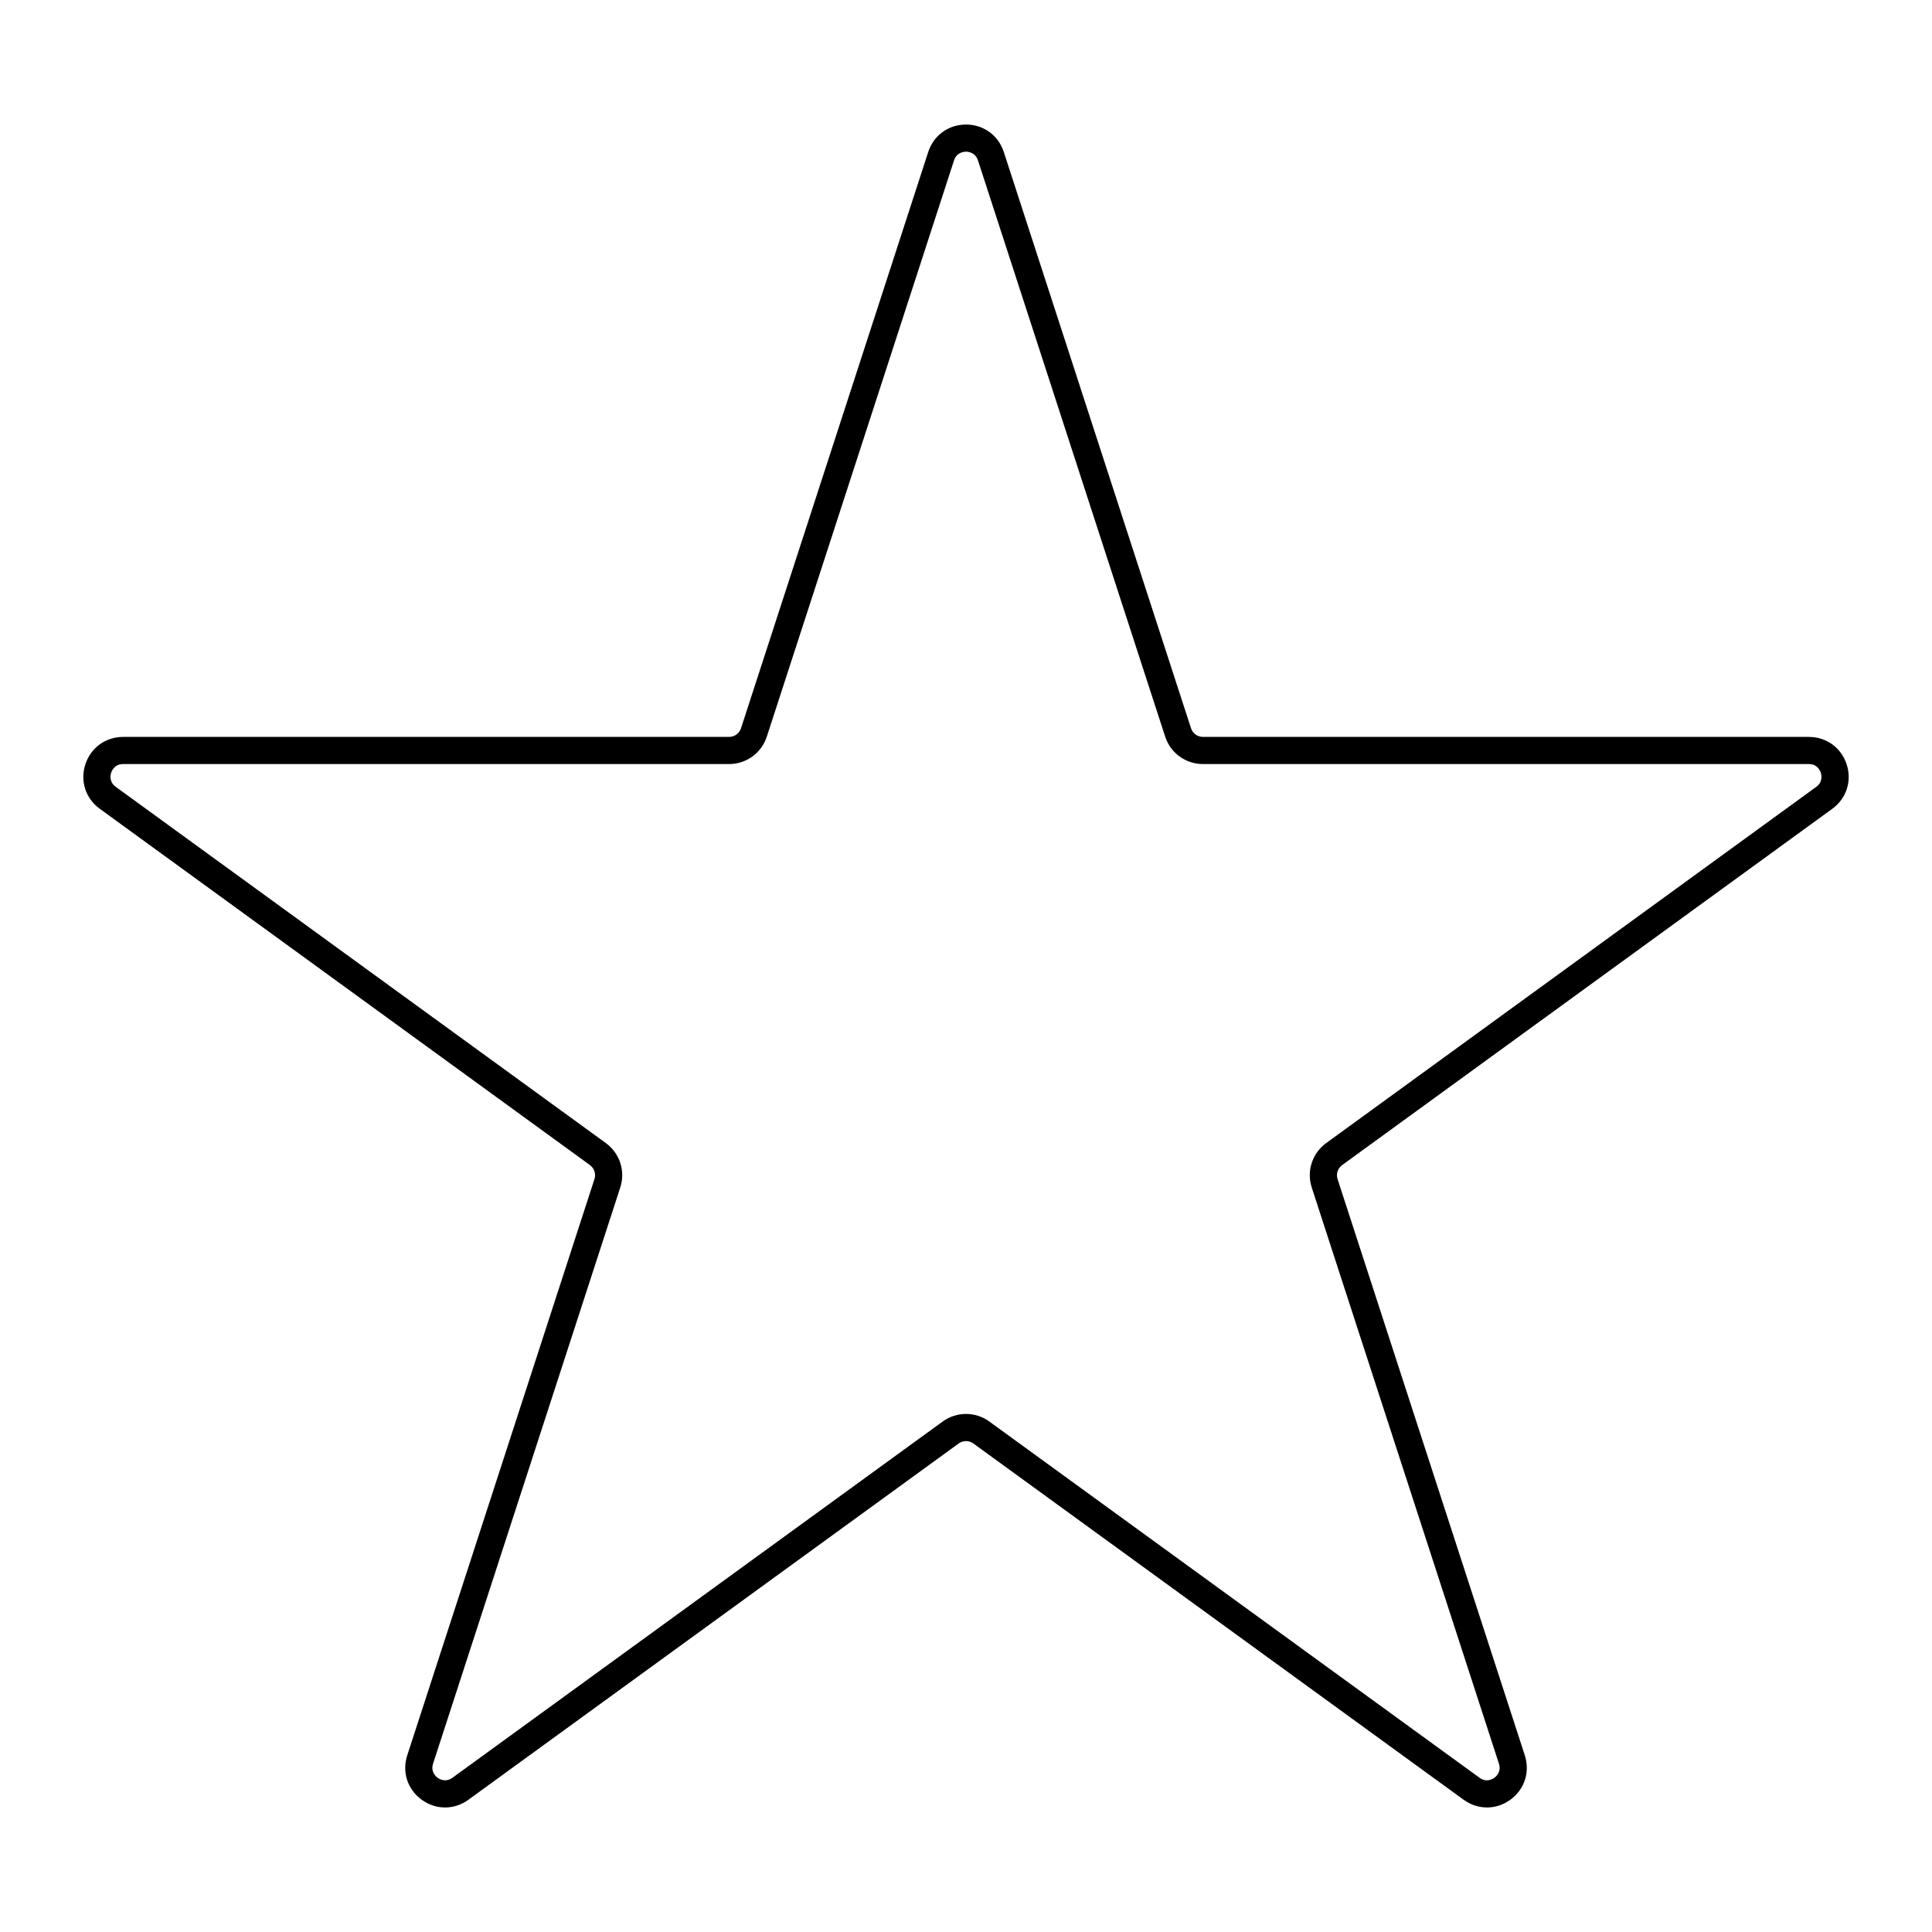
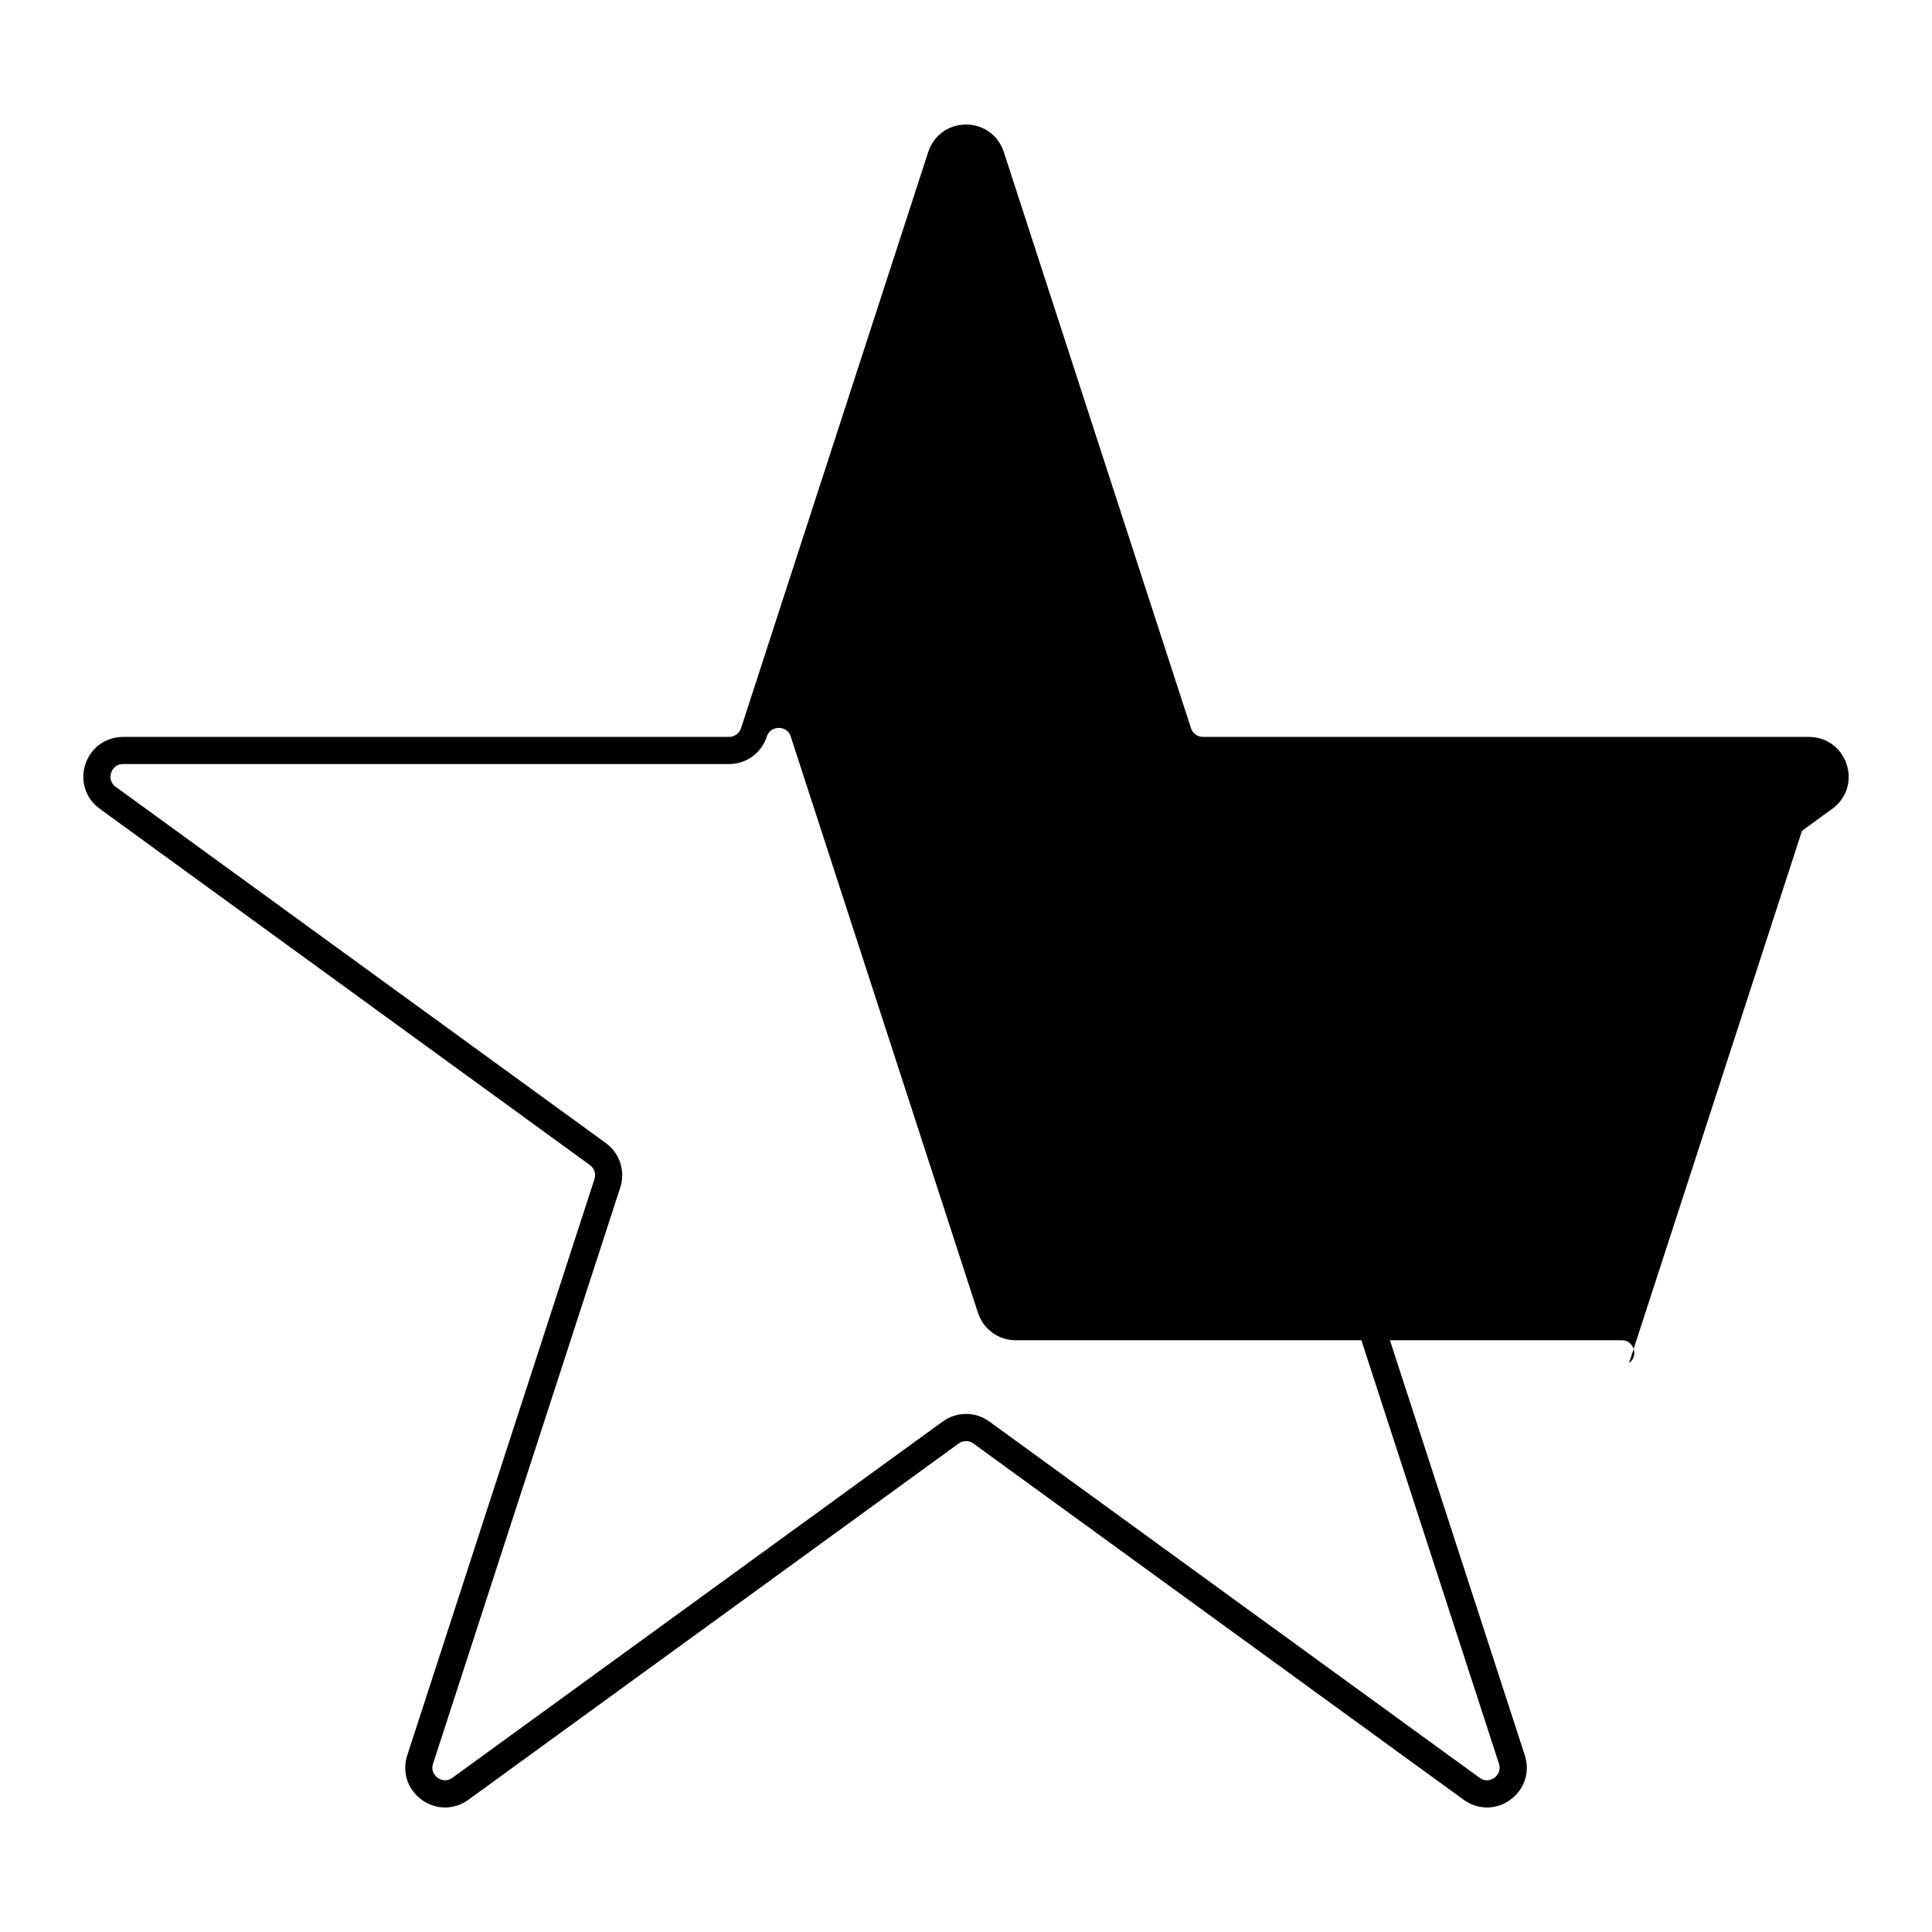
<svg xmlns="http://www.w3.org/2000/svg" fill="#000000" width="800px" height="800px" version="1.1" viewBox="144 144 512 512">
-   <path d="m623.37 339.29h-160.57c-1.449 0-2.723-0.926-3.172-2.305l-49.609-152.7c-1.438-4.422-5.367-7.277-10.016-7.277s-8.582 2.856-10.016 7.277l-49.609 152.7c-0.449 1.379-1.723 2.305-3.172 2.305h-160.57c-4.648 0-8.578 2.856-10.016 7.273-1.438 4.422 0.062 9.043 3.824 11.777l129.88 94.406c1.172 0.852 1.66 2.352 1.211 3.731l-49.609 152.7c-1.438 4.422 0.066 9.043 3.828 11.777 1.879 1.367 4.035 2.047 6.188 2.047 2.156 0 4.312-0.684 6.191-2.051l129.91-94.402c1.172-0.855 2.75-0.855 3.922 0l129.91 94.402c3.758 2.731 8.617 2.731 12.383 0 3.762-2.731 5.262-7.356 3.828-11.777l-49.613-152.69c-0.449-1.379 0.039-2.875 1.211-3.727l129.88-94.41c3.758-2.734 5.258-7.356 3.82-11.777s-5.371-7.277-10.016-7.277zm1.961 13.23-129.88 94.41c-3.699 2.691-5.238 7.422-3.824 11.773l49.609 152.7c0.695 2.137-0.754 3.394-1.211 3.731-0.461 0.336-2.098 1.32-3.922 0l-129.91-94.406c-1.852-1.348-4.023-2.019-6.191-2.019-2.172 0-4.34 0.672-6.191 2.019l-129.91 94.402c-1.816 1.324-3.457 0.336-3.922 0-0.457-0.332-1.906-1.59-1.211-3.731l49.609-152.7c1.414-4.352-0.125-9.082-3.824-11.773l-129.88-94.406c-1.82-1.32-1.387-3.191-1.211-3.731 0.176-0.543 0.926-2.305 3.172-2.305h160.57c4.578 0 8.602-2.926 10.016-7.277l49.609-152.7c0.695-2.137 2.602-2.305 3.172-2.305s2.477 0.168 3.172 2.305l49.609 152.7c1.414 4.352 5.441 7.277 10.016 7.277h160.57c2.246 0 2.996 1.762 3.172 2.305 0.172 0.539 0.605 2.41-1.211 3.731z" />
+   <path d="m623.37 339.29h-160.57c-1.449 0-2.723-0.926-3.172-2.305l-49.609-152.7c-1.438-4.422-5.367-7.277-10.016-7.277s-8.582 2.856-10.016 7.277l-49.609 152.7c-0.449 1.379-1.723 2.305-3.172 2.305h-160.57c-4.648 0-8.578 2.856-10.016 7.273-1.438 4.422 0.062 9.043 3.824 11.777l129.88 94.406c1.172 0.852 1.66 2.352 1.211 3.731l-49.609 152.7c-1.438 4.422 0.066 9.043 3.828 11.777 1.879 1.367 4.035 2.047 6.188 2.047 2.156 0 4.312-0.684 6.191-2.051l129.91-94.402c1.172-0.855 2.75-0.855 3.922 0l129.91 94.402c3.758 2.731 8.617 2.731 12.383 0 3.762-2.731 5.262-7.356 3.828-11.777l-49.613-152.69c-0.449-1.379 0.039-2.875 1.211-3.727l129.88-94.41c3.758-2.734 5.258-7.356 3.82-11.777s-5.371-7.277-10.016-7.277zm1.961 13.23-129.88 94.41c-3.699 2.691-5.238 7.422-3.824 11.773l49.609 152.7c0.695 2.137-0.754 3.394-1.211 3.731-0.461 0.336-2.098 1.32-3.922 0l-129.91-94.406c-1.852-1.348-4.023-2.019-6.191-2.019-2.172 0-4.34 0.672-6.191 2.019l-129.91 94.402c-1.816 1.324-3.457 0.336-3.922 0-0.457-0.332-1.906-1.59-1.211-3.731l49.609-152.7c1.414-4.352-0.125-9.082-3.824-11.773l-129.88-94.406c-1.82-1.32-1.387-3.191-1.211-3.731 0.176-0.543 0.926-2.305 3.172-2.305h160.57c4.578 0 8.602-2.926 10.016-7.277c0.695-2.137 2.602-2.305 3.172-2.305s2.477 0.168 3.172 2.305l49.609 152.7c1.414 4.352 5.441 7.277 10.016 7.277h160.57c2.246 0 2.996 1.762 3.172 2.305 0.172 0.539 0.605 2.41-1.211 3.731z" />
</svg>